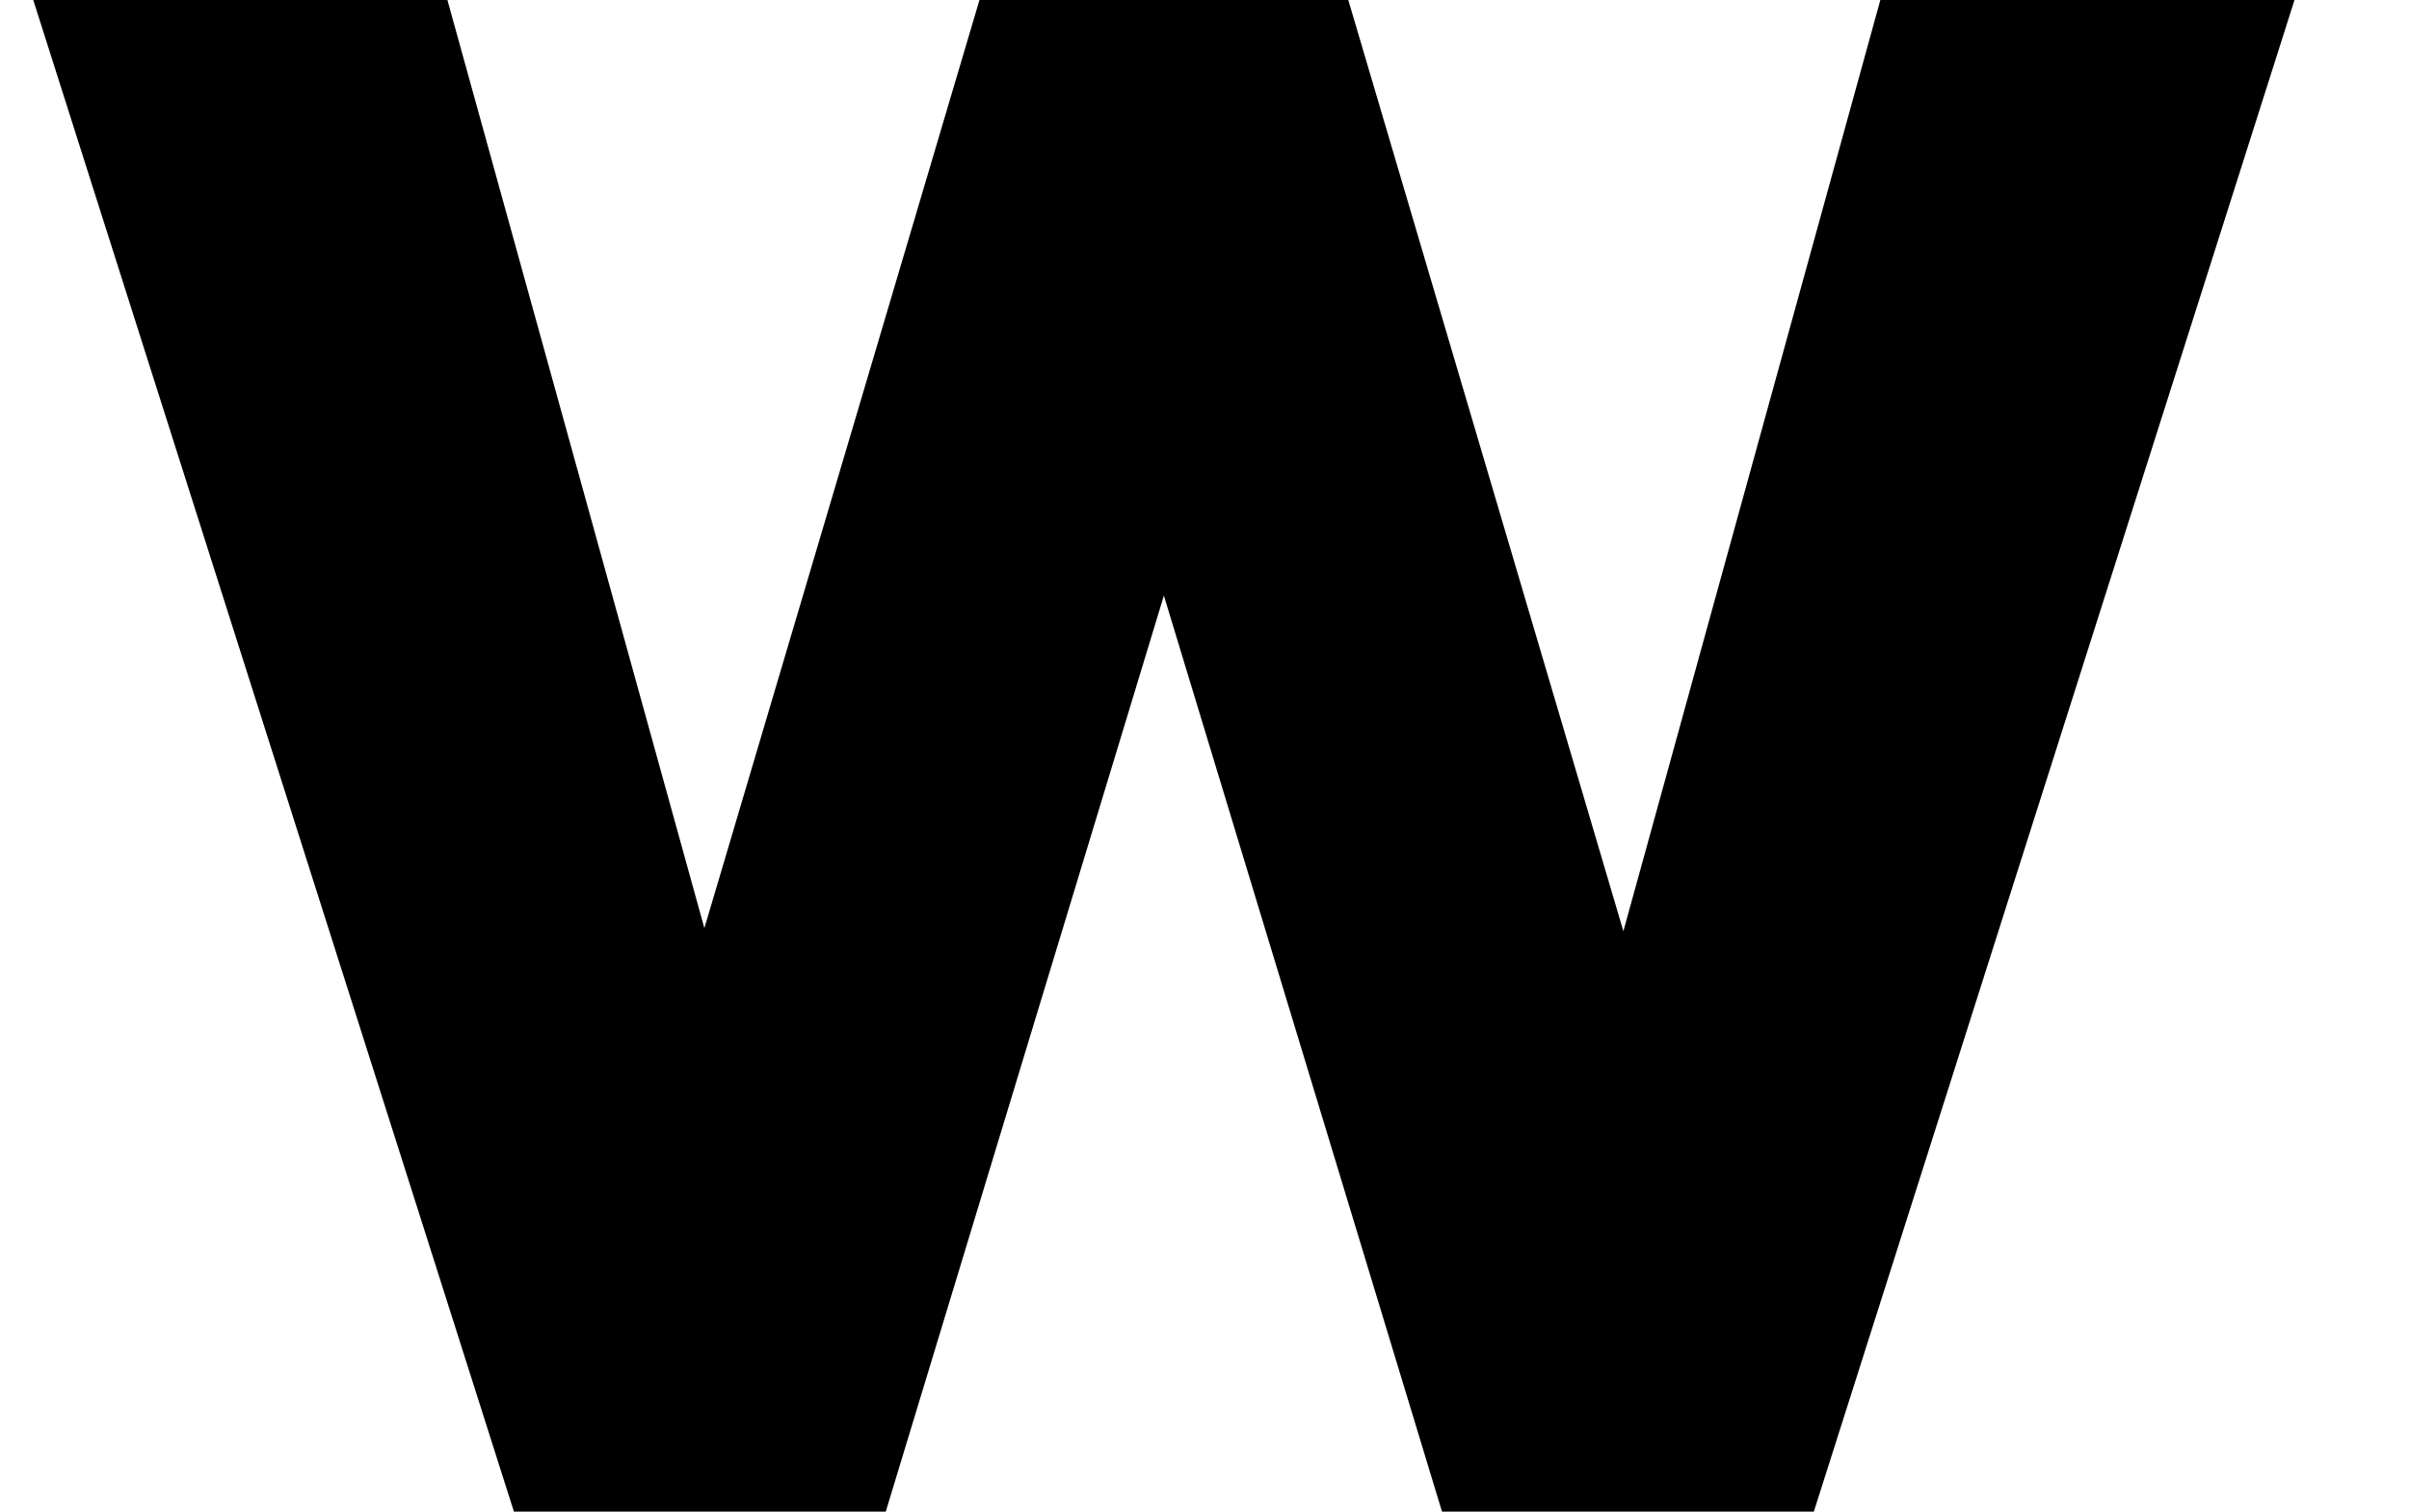
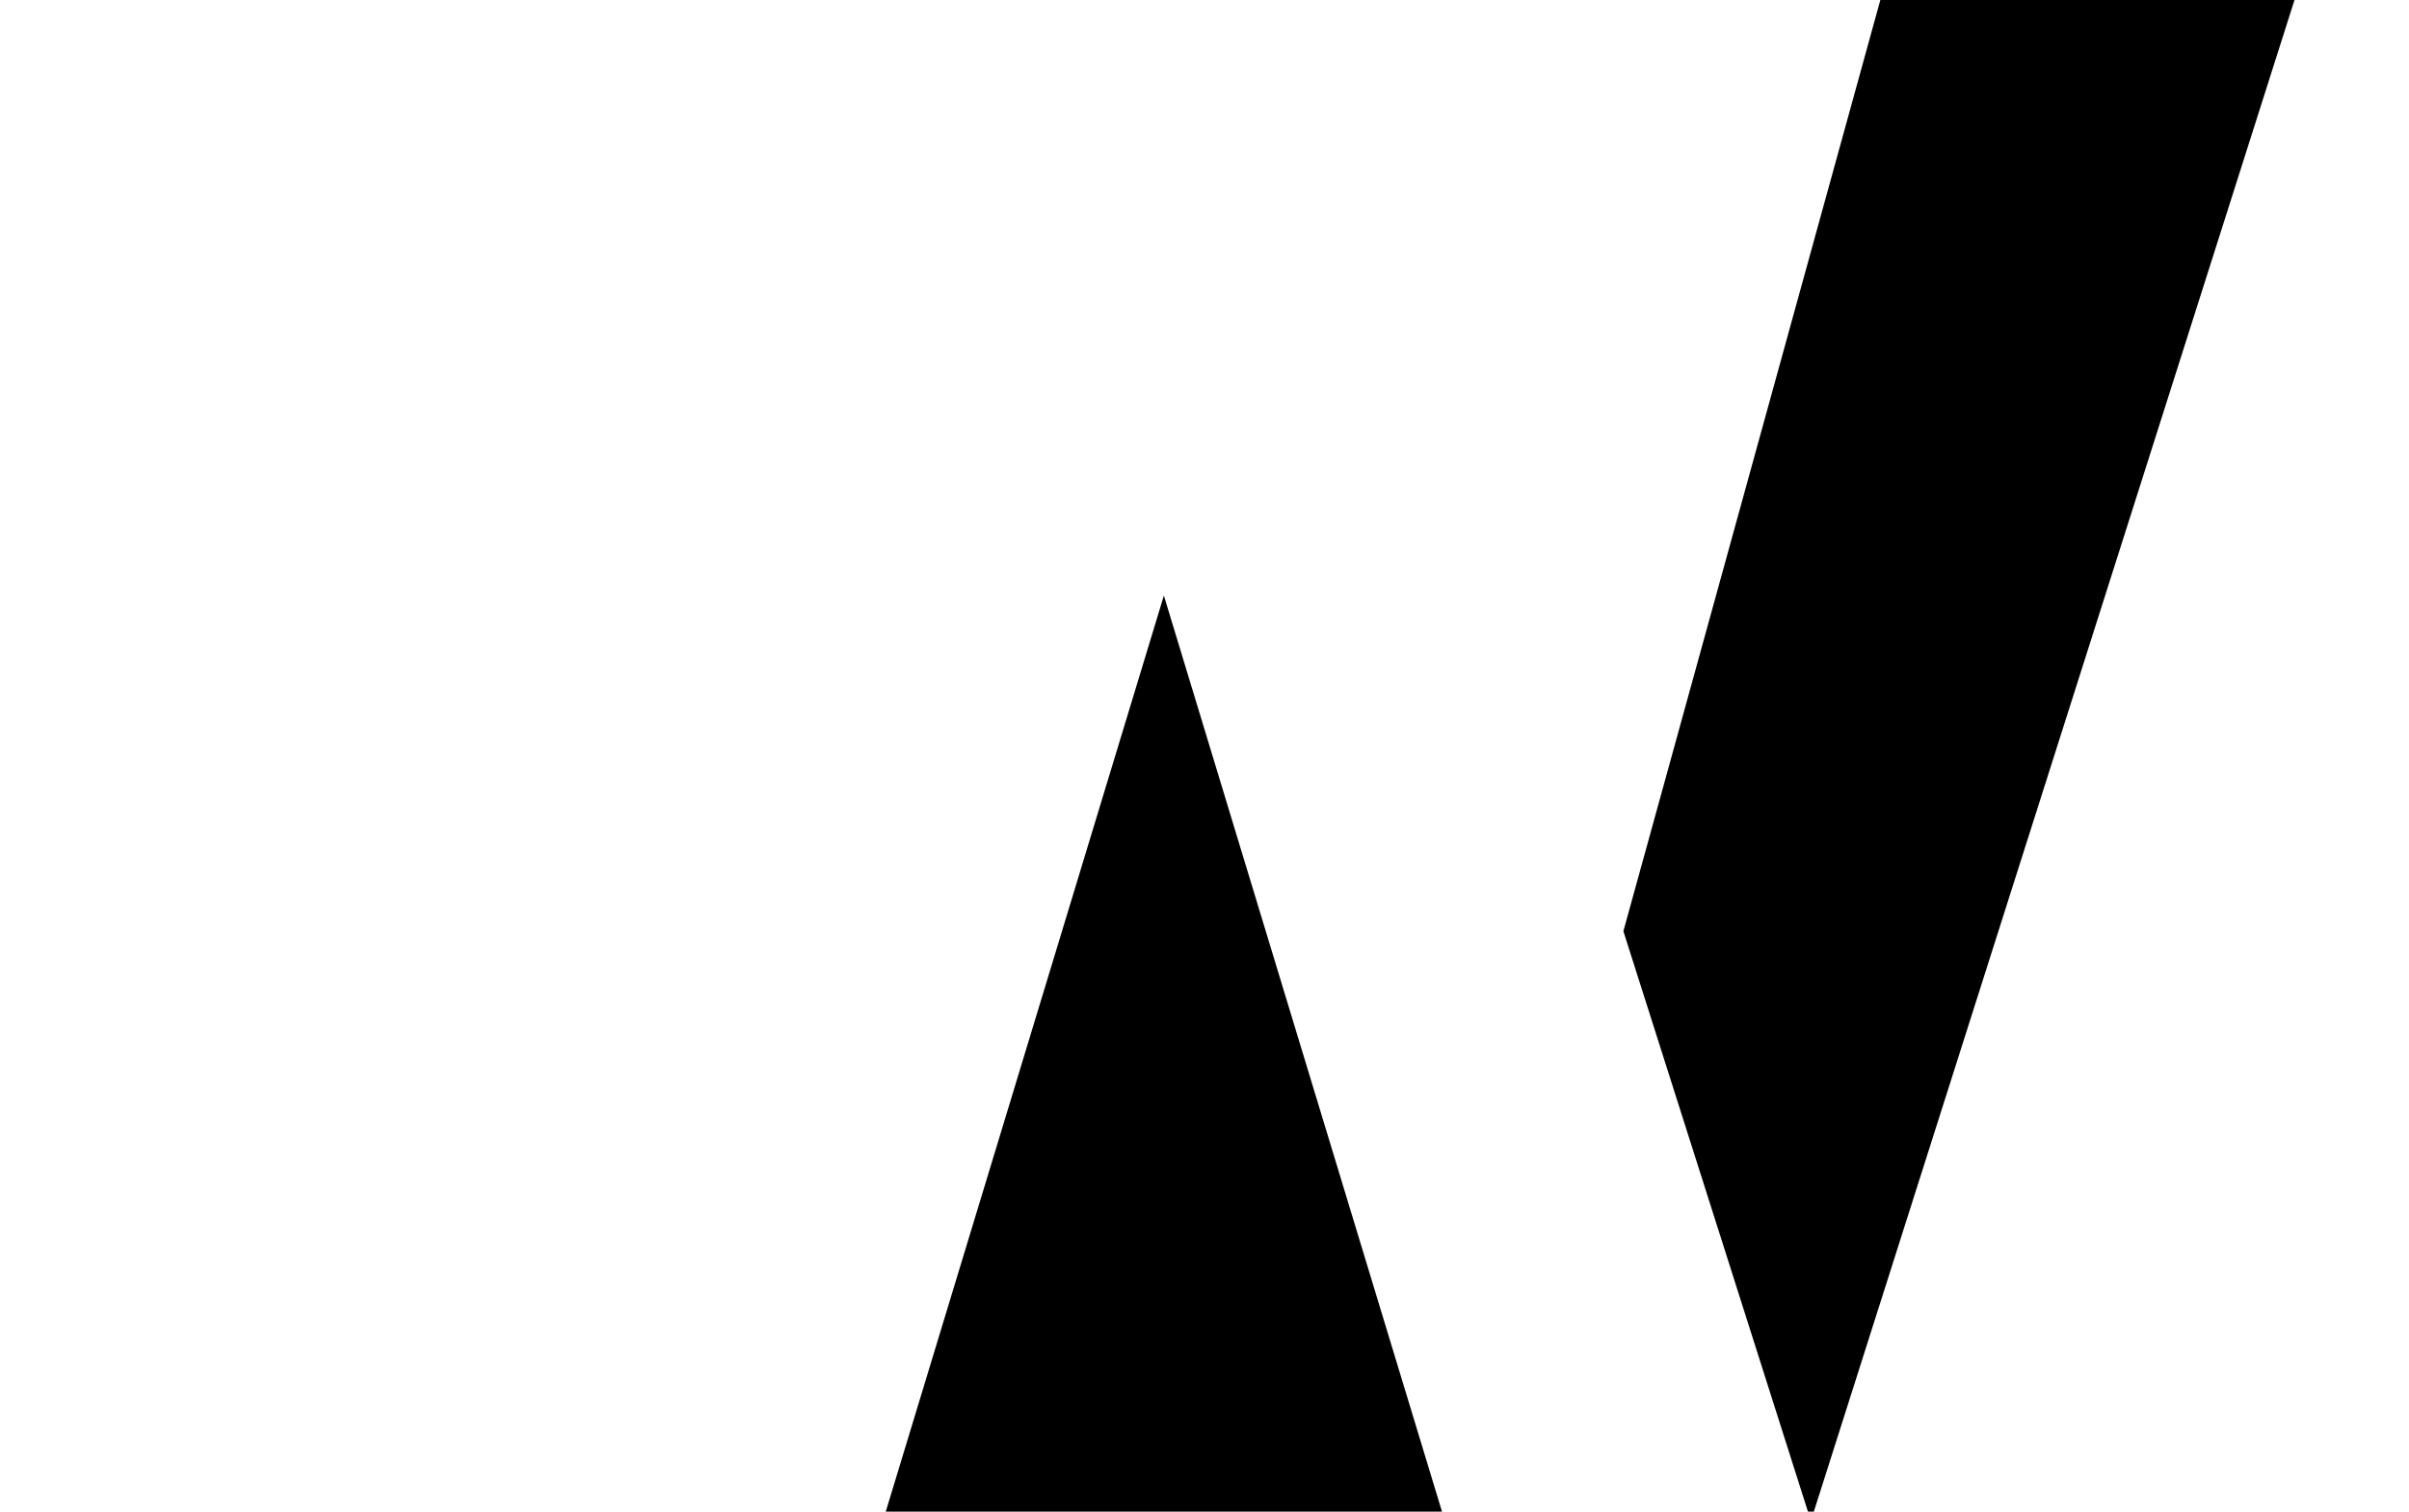
<svg xmlns="http://www.w3.org/2000/svg" version="1.1" width="51" height="32" viewBox="0 0 51 32">
  <title>w</title>
-   <path d="M34.368 19.712l5.44-19.712h8.768l-10.176 32h-7.872l-5.888-19.392-5.888 19.392h-7.872l-10.176-32h8.768l5.44 19.648 5.824-19.648h7.808l5.824 19.712z" />
+   <path d="M34.368 19.712l5.44-19.712h8.768l-10.176 32h-7.872l-5.888-19.392-5.888 19.392h-7.872h8.768l5.44 19.648 5.824-19.648h7.808l5.824 19.712z" />
</svg>